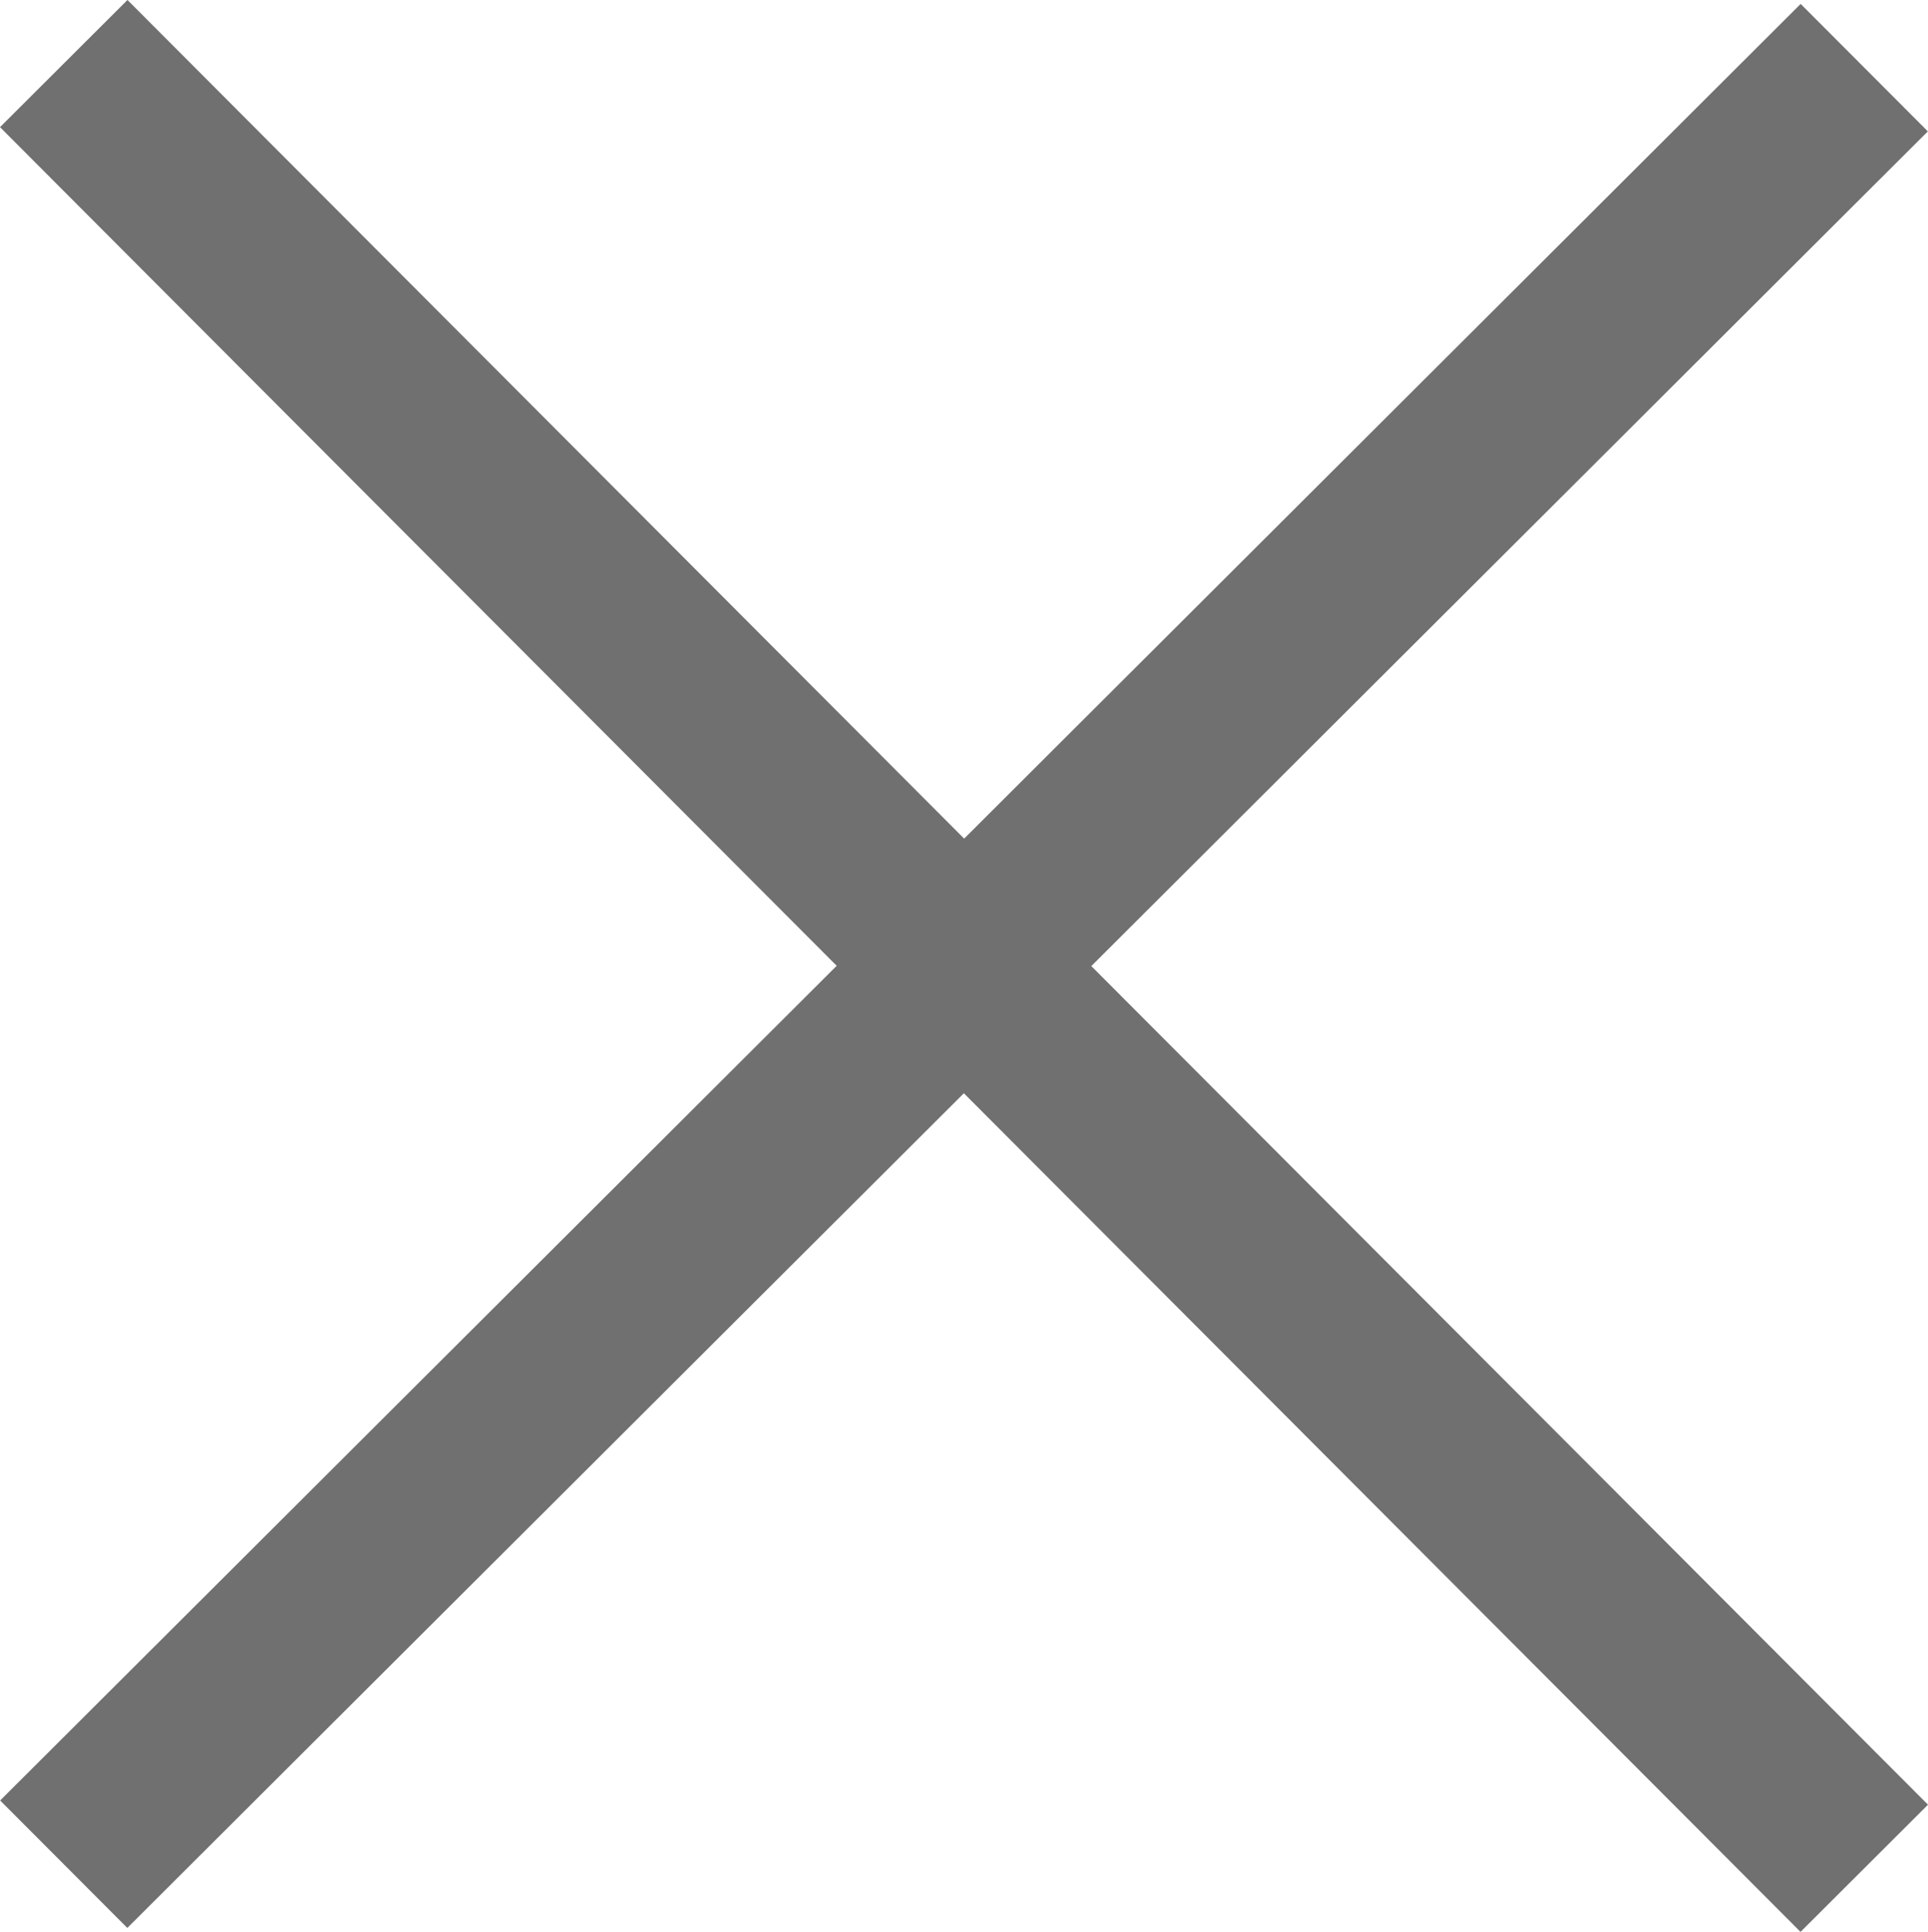
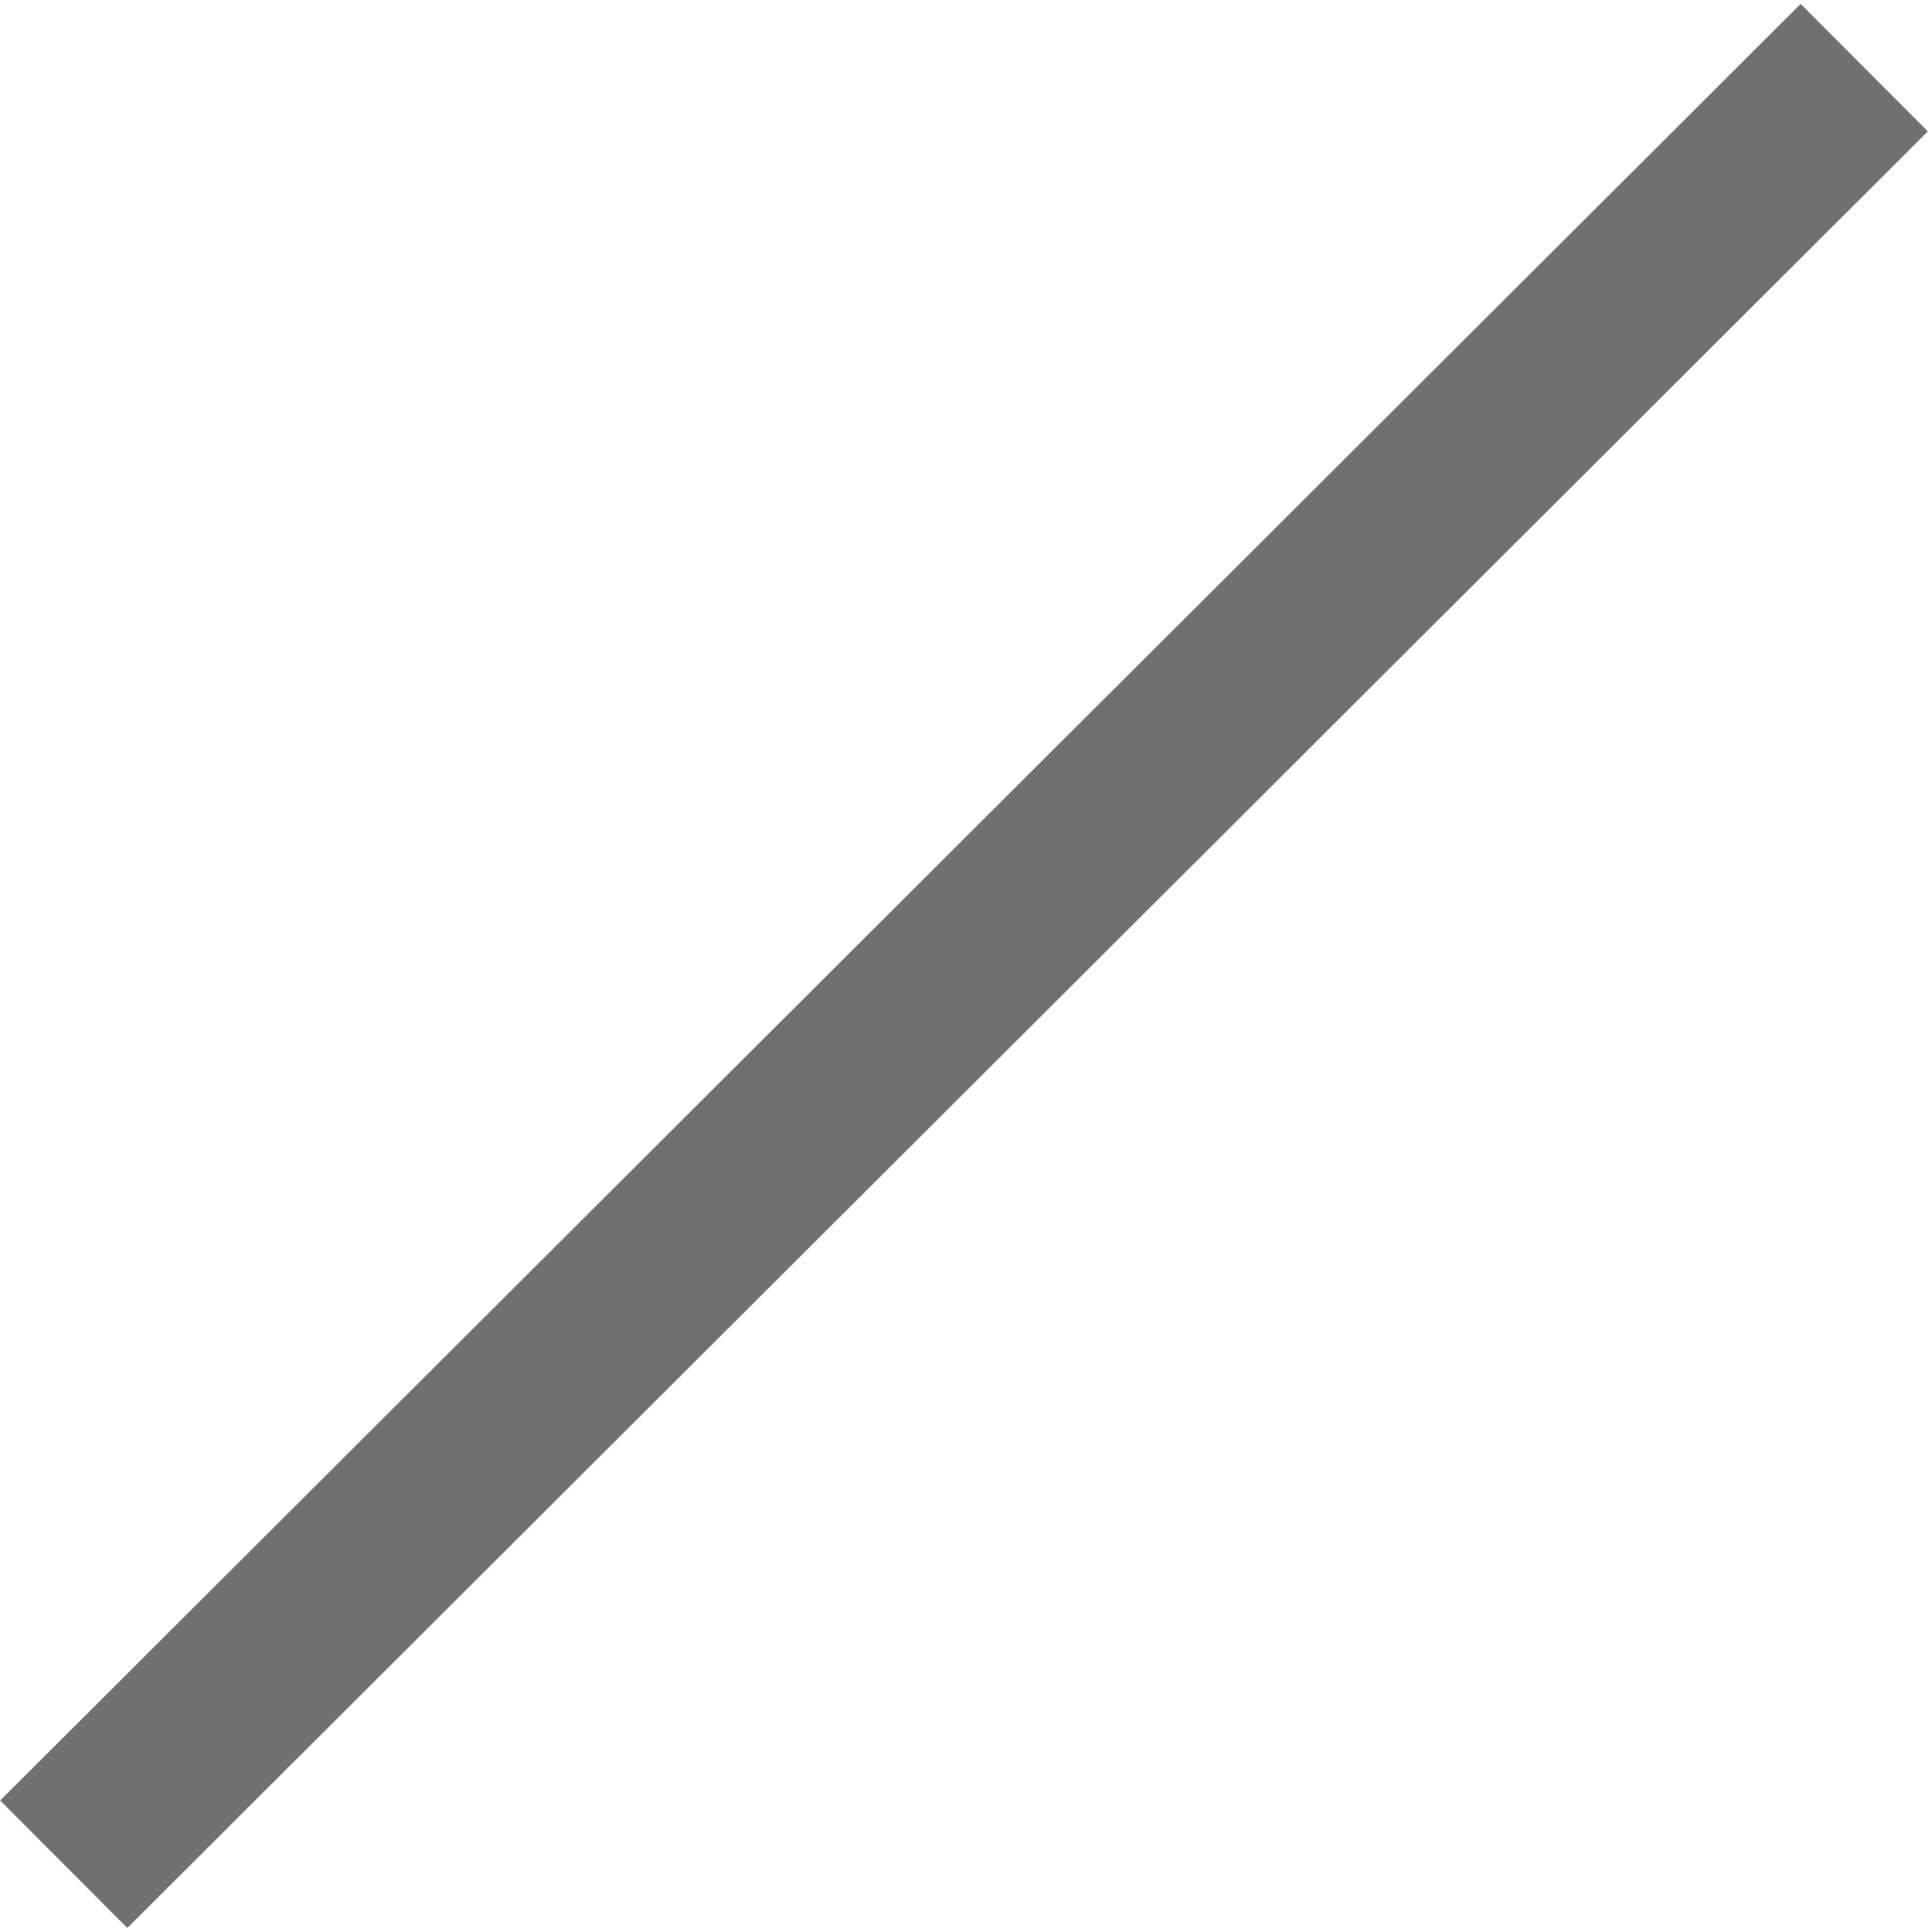
<svg xmlns="http://www.w3.org/2000/svg" width="32.124" height="32.187" viewBox="0 0 32.124 32.187">
  <g id="グループ_65" data-name="グループ 65" transform="translate(-1033.438 -1012.441)">
    <line id="線_8" data-name="線 8" y1="29.932" x2="30" transform="translate(1034.5 1013.568)" fill="none" stroke="#707070" stroke-width="3" />
-     <line id="線_9" data-name="線 9" x2="30" y2="30.068" transform="translate(1034.5 1013.5)" fill="none" stroke="#707070" stroke-width="3" />
  </g>
</svg>